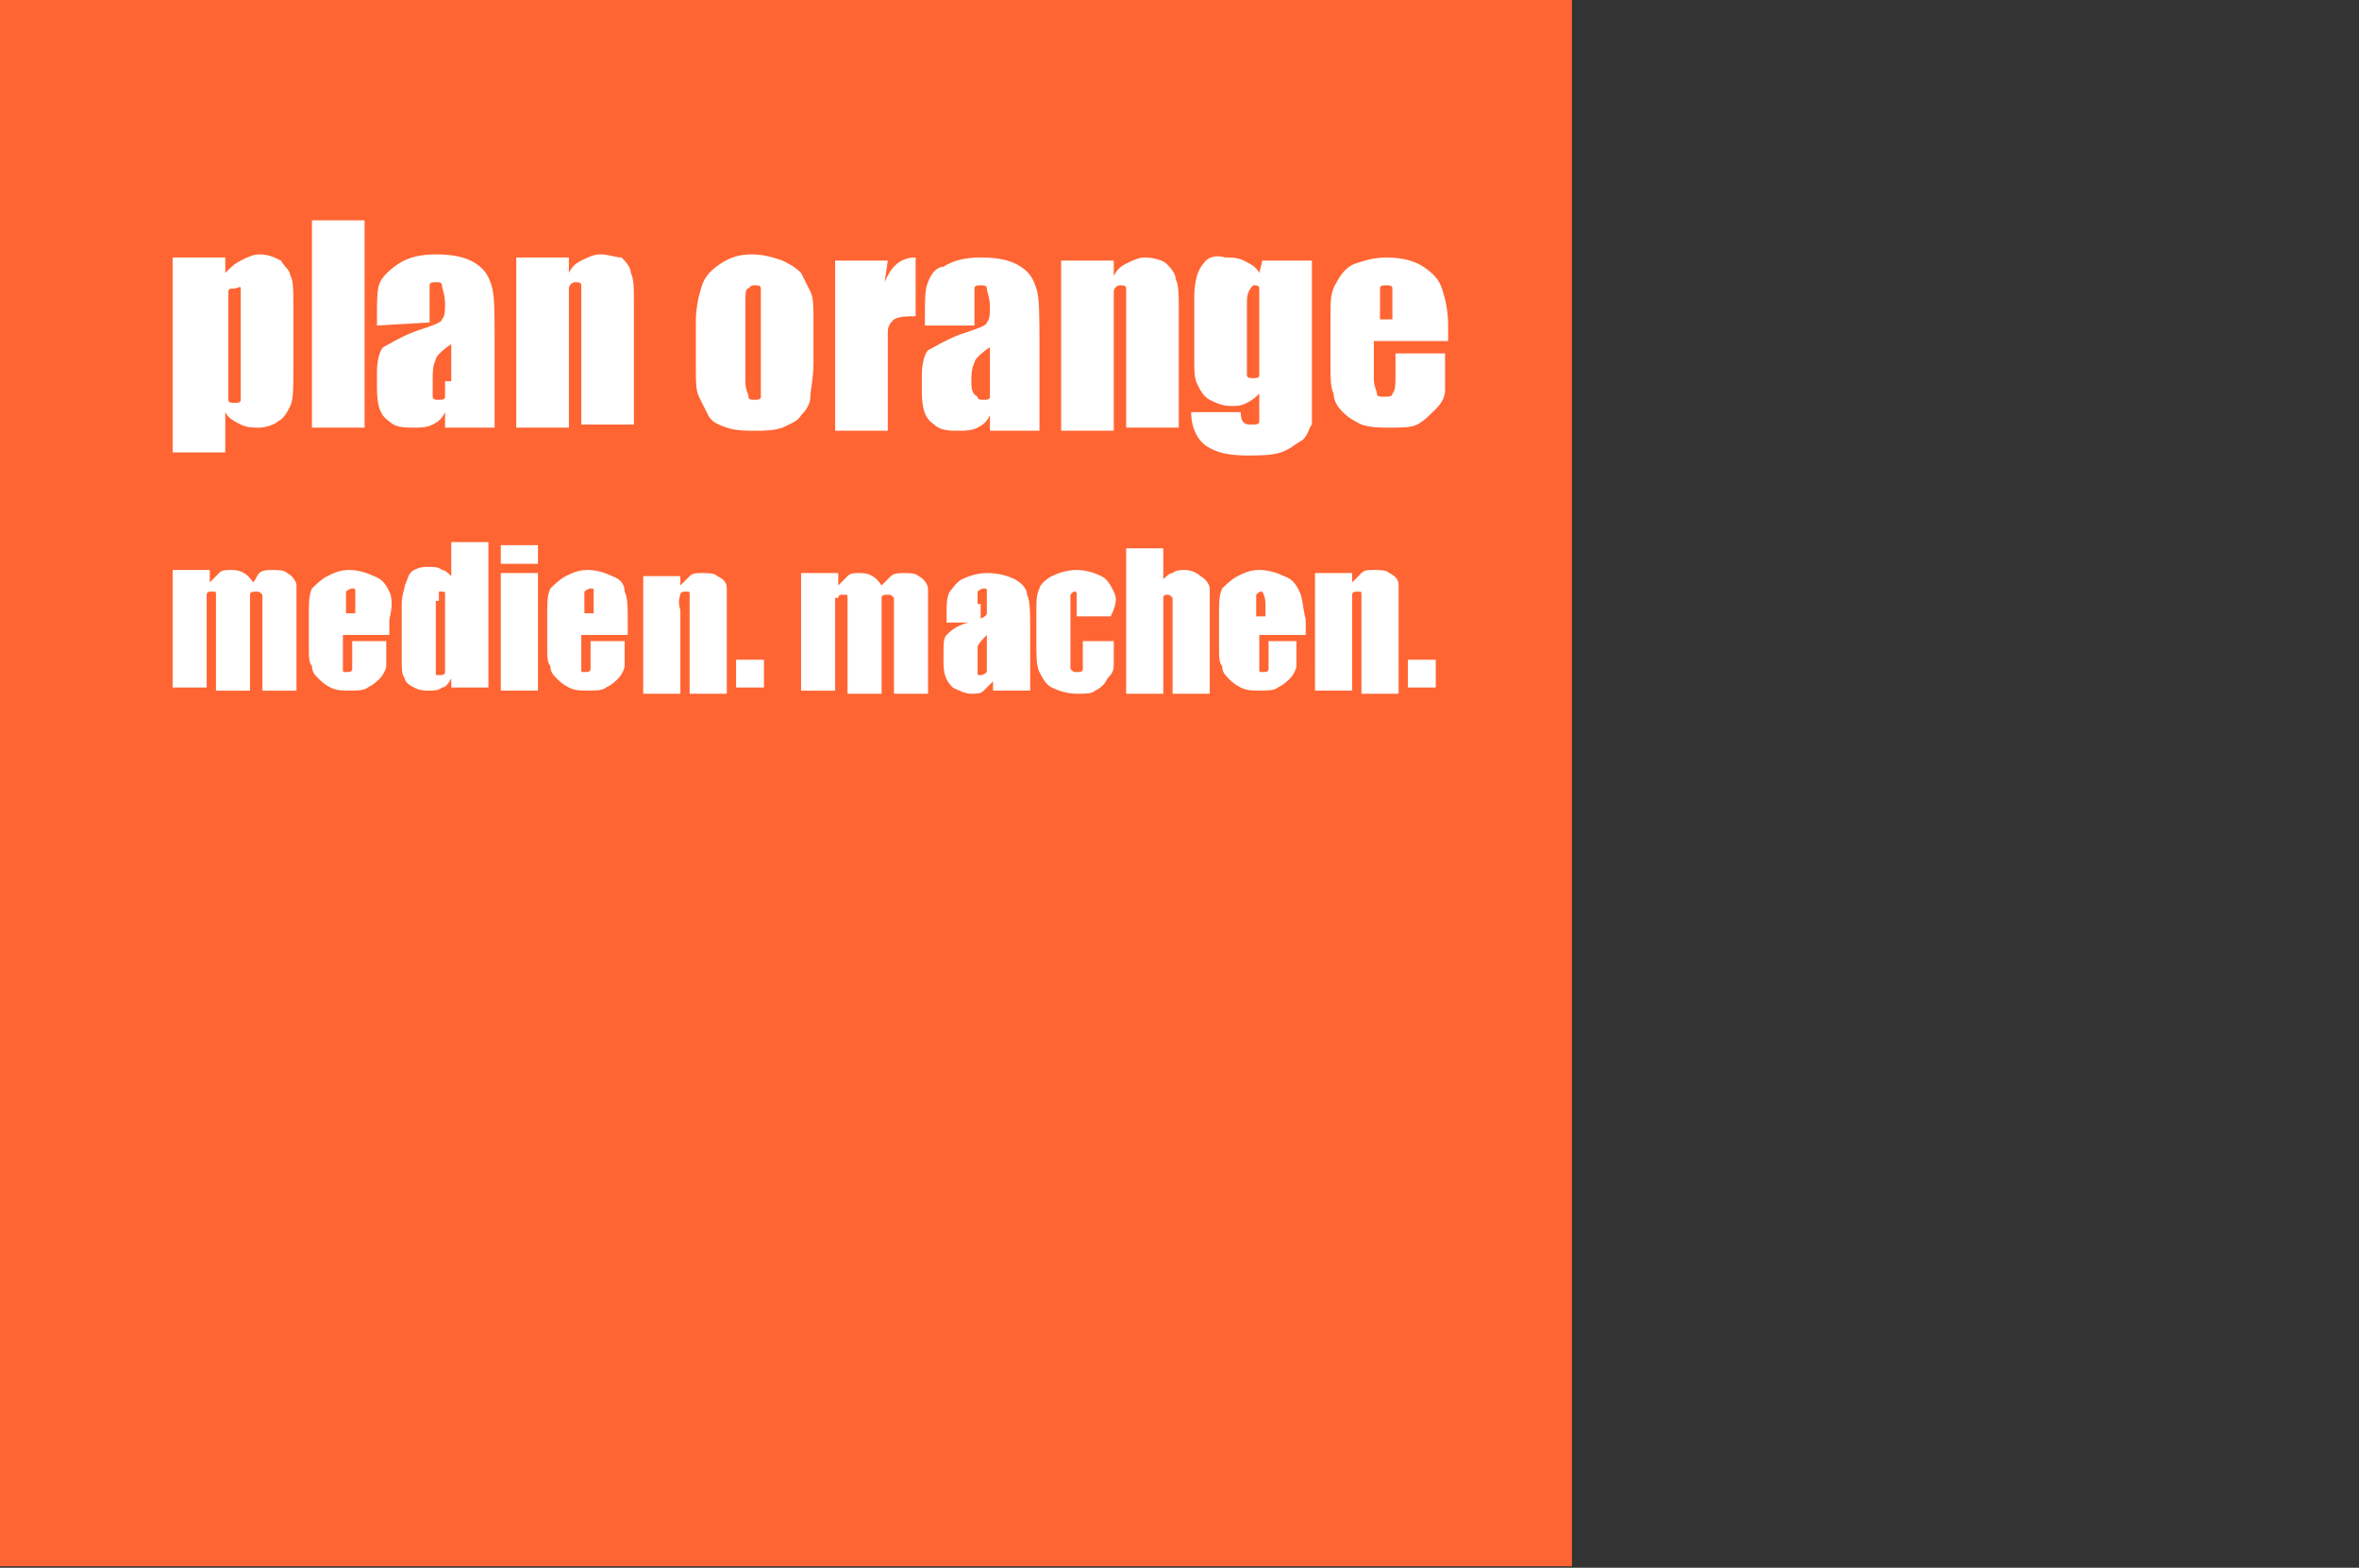
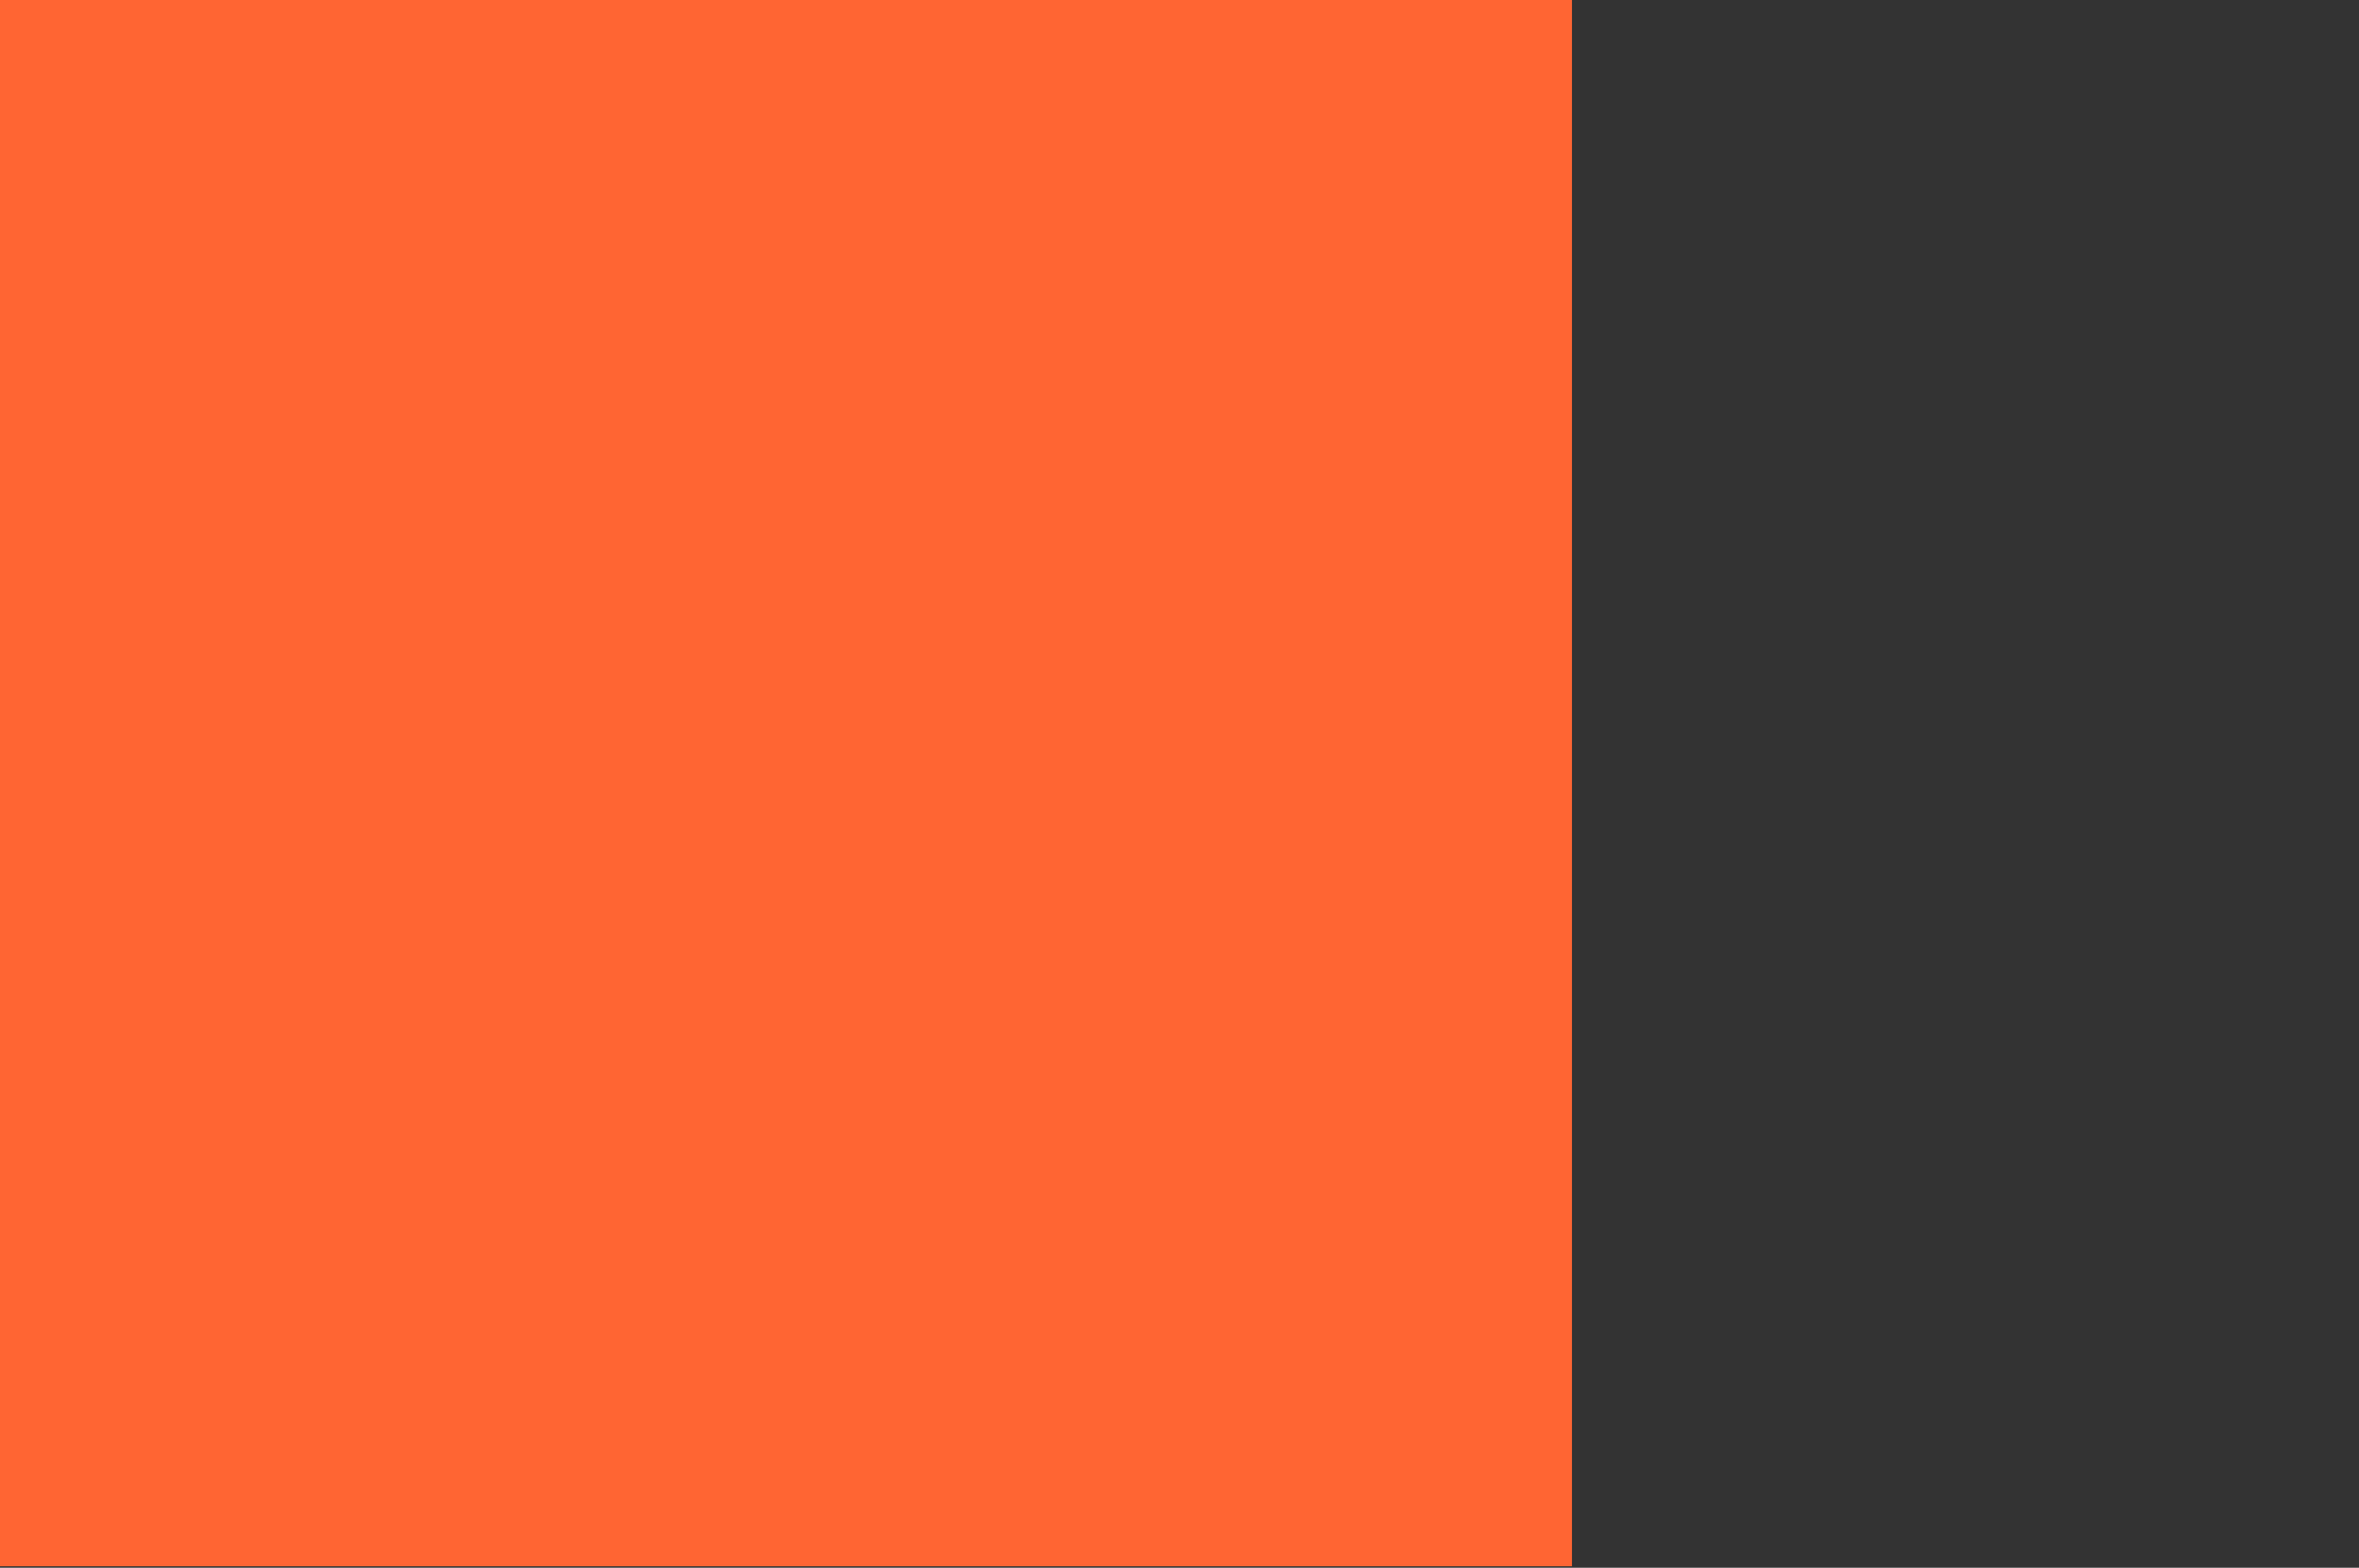
<svg xmlns="http://www.w3.org/2000/svg" version="1.1" id="Ebene_1" x="0px" y="0px" viewBox="0 0 170 113" style="enable-background:new 0 0 170 113;" xml:space="preserve">
  <rect x="0" y="0" width="170" height="113" fill="#333333" stroke="none" />
  <style type="text/css">
	.st0{fill:#FF6533;}
	.st1{fill:#FFFFFF;}
</style>
  <g transform="matrix( 2.231, 0, 0, 2.23, 357.8,197.85) ">
    <g transform="matrix( 1, 0, 0, 1, 0,0) ">
      <g>
        <g id="ploran_0_Layer1_0_FILL">
          <path class="st0" d="M-109.6-38.1v-50.8h-50.8v50.8C-160.4-38.1-109.6-38.1-109.6-38.1z" />
        </g>
      </g>
    </g>
    <g transform="matrix( 1, 0, 0, 1, 0,0) ">
      <g>
        <g id="ploran_0_Layer0_0_FILL">
-           <path class="st1" d="M-143-70.2h-1.2v3.8h1.2V-70.2 M-143-70.5v-0.6h-1.2v0.6H-143 M-147.8-69.6c-0.1-0.2-0.2-0.4-0.5-0.5      c-0.2-0.1-0.5-0.2-0.8-0.2s-0.5,0.1-0.7,0.2s-0.4,0.3-0.5,0.4c-0.1,0.2-0.1,0.5-0.1,0.8v1.1c0,0.3,0,0.5,0.1,0.6      c0,0.2,0.1,0.3,0.2,0.4c0.1,0.1,0.2,0.2,0.4,0.3c0.2,0.1,0.4,0.1,0.6,0.1s0.5,0,0.6-0.1c0.2-0.1,0.3-0.2,0.4-0.3      c0.1-0.1,0.2-0.3,0.2-0.4s0-0.3,0-0.6V-68h-1.1v0.5c0,0.2,0,0.3,0,0.4s-0.1,0.1-0.2,0.1c-0.1,0-0.1,0-0.1-0.1c0,0,0-0.2,0-0.3      v-0.8h1.5v-0.5C-147.7-69.1-147.7-69.4-147.8-69.6 M-149.2-69.2c0-0.2,0-0.3,0-0.4c0,0,0.1-0.1,0.2-0.1c0.1,0,0.1,0,0.1,0.1      s0,0.2,0,0.4v0.3h-0.3L-149.2-69.2 M-147.3-69.8c0,0.1-0.1,0.3-0.1,0.6v1.8c0,0.3,0,0.5,0.1,0.6c0,0.1,0.1,0.2,0.3,0.3      c0.2,0.1,0.3,0.1,0.5,0.1c0.1,0,0.3,0,0.4-0.1c0.1,0,0.2-0.1,0.3-0.3v0.3h1.2v-4.7h-1.2v1.1c-0.1-0.1-0.2-0.2-0.3-0.2      c-0.1-0.1-0.3-0.1-0.4-0.1c-0.2,0-0.3,0-0.5,0.1S-147.2-70-147.3-69.8 M-146.2-69.3c0-0.2,0-0.3,0-0.3h0.1c0.1,0,0.1,0,0.1,0.1      c0,0,0,0.1,0,0.3v1.8c0,0.2,0,0.3,0,0.4s-0.1,0.1-0.2,0.1c-0.1,0-0.1,0-0.1-0.1s0-0.2,0-0.3v-2 M-152.2-69.9      c-0.2-0.3-0.4-0.4-0.7-0.4c-0.2,0-0.3,0-0.4,0.1c-0.1,0.1-0.2,0.2-0.3,0.3v-0.4h-1.2v3.8h1.1v-3c0,0,0-0.1,0.1-0.1h0.1      c0.1,0,0.1,0,0.1,0.1s0,0.3,0,0.7v2.4h1.1v-2.5c0-0.3,0-0.5,0-0.6s0.1-0.1,0.2-0.1c0.1,0,0.1,0,0.2,0.1c0,0.1,0,0.3,0,0.6v2.5      h1.1v-2.7c0-0.3,0-0.5,0-0.7c0-0.1-0.1-0.3-0.3-0.4c-0.1-0.1-0.3-0.1-0.5-0.1c-0.1,0-0.3,0-0.4,0.1      C-152.1-70.1-152.1-70-152.2-69.9 M-148.6-81.6h-1.7v6.7h1.7V-81.6 M-146.5-78.3v-0.6c0-0.3,0-0.5,0-0.6s0.1-0.1,0.2-0.1      c0.1,0,0.2,0,0.2,0.1s0.1,0.3,0.1,0.6c0,0.2,0,0.4-0.1,0.5c0,0.1-0.3,0.2-0.9,0.4c-0.5,0.2-0.8,0.4-1,0.5      c-0.1,0.1-0.2,0.4-0.2,0.8v0.5c0,0.6,0.1,0.9,0.4,1.1c0.2,0.2,0.5,0.2,0.8,0.2c0.2,0,0.4,0,0.6-0.1s0.3-0.2,0.4-0.4v0.5h1.6      v-2.8c0-0.9,0-1.5-0.1-1.8c-0.1-0.3-0.2-0.5-0.5-0.7s-0.7-0.3-1.3-0.3c-0.5,0-0.9,0.1-1.2,0.3c-0.3,0.2-0.5,0.4-0.6,0.6      c-0.1,0.2-0.1,0.6-0.1,1v0.4L-146.5-78.3 M-146-76.4c0,0.3,0,0.4,0,0.5s-0.1,0.1-0.2,0.1c-0.1,0-0.2,0-0.2-0.1s0-0.3,0-0.6      c0-0.2,0-0.4,0.1-0.6c0-0.1,0.2-0.3,0.5-0.5v1.2 M-150.9-78.9c0-0.4,0-0.8-0.1-0.9c0-0.2-0.2-0.3-0.3-0.5      c-0.2-0.1-0.4-0.2-0.7-0.2c-0.2,0-0.4,0.1-0.6,0.2s-0.3,0.2-0.5,0.4v-0.5h-1.7v6.3h1.7v-1.3c0.1,0.2,0.3,0.3,0.5,0.4      s0.4,0.1,0.6,0.1s0.5-0.1,0.6-0.2c0.2-0.1,0.3-0.3,0.4-0.5c0.1-0.2,0.1-0.6,0.1-1.1V-78.9 M-152.6-79.4c0,0.1,0,0.3,0,0.6v2.4      c0,0.3,0,0.5,0,0.6s-0.1,0.1-0.2,0.1c-0.1,0-0.2,0-0.2-0.1s0-0.3,0-0.6v-2.3c0-0.3,0-0.5,0-0.6s0.1-0.1,0.2-0.1      C-152.7-79.4-152.6-79.5-152.6-79.4 M-124.4-69.6c-0.1-0.2-0.2-0.4-0.4-0.5c-0.2-0.1-0.5-0.2-0.8-0.2s-0.6,0.1-0.8,0.2      c-0.2,0.1-0.4,0.3-0.4,0.4c-0.1,0.2-0.1,0.4-0.1,0.7v1.1c0,0.4,0,0.7,0.1,0.9c0.1,0.2,0.2,0.4,0.4,0.5c0.2,0.1,0.5,0.2,0.8,0.2      s0.5,0,0.6-0.1c0.2-0.1,0.3-0.2,0.4-0.4c0.2-0.2,0.2-0.3,0.2-0.5c0-0.2,0-0.4,0-0.7h-1v0.5c0,0.2,0,0.3,0,0.4s-0.1,0.1-0.2,0.1      s-0.1,0-0.2-0.1c0-0.1,0-0.2,0-0.3v-1.8c0-0.2,0-0.3,0-0.3l0.1-0.1c0.1,0,0.1,0,0.1,0.1s0,0.2,0,0.3v0.4h1.1      C-124.3-69.2-124.3-69.4-124.4-69.6 M-128.8-69.2c0-0.2,0-0.3,0-0.4c0,0,0.1-0.1,0.2-0.1c0.1,0,0.1,0,0.1,0.1c0,0,0,0.2,0,0.4      c0,0.2,0,0.3,0,0.3c0,0.1-0.2,0.2-0.6,0.3c-0.4,0.1-0.6,0.3-0.7,0.4c-0.1,0.1-0.1,0.3-0.1,0.6v0.3c0,0.4,0.1,0.6,0.3,0.8      c0.2,0.1,0.4,0.2,0.6,0.2s0.3,0,0.4-0.1c0.1-0.1,0.2-0.2,0.3-0.3v0.3h1.2v-1.9c0-0.6,0-1-0.1-1.2c0-0.2-0.2-0.4-0.4-0.5      c-0.2-0.1-0.5-0.2-0.9-0.2c-0.3,0-0.6,0.1-0.8,0.2c-0.2,0.1-0.3,0.3-0.4,0.4c-0.1,0.2-0.1,0.4-0.1,0.7v0.3h1.1v-0.6       M-128.5-68.2v0.8c0,0.2,0,0.3,0,0.4c0,0-0.1,0.1-0.2,0.1c-0.1,0-0.1,0-0.1-0.1s0-0.2,0-0.4c0-0.2,0-0.3,0-0.4      S-128.6-68.1-128.5-68.2 M-135.7-67.4h-0.9v0.9h0.9V-67.4 M-133.3-69.4c0,0,0-0.1,0.1-0.1h0.1c0.1,0,0.1,0,0.1,0.1s0,0.3,0,0.7      v2.4h1.1v-2.5c0-0.3,0-0.5,0-0.6s0.1-0.1,0.2-0.1c0.1,0,0.1,0,0.2,0.1c0,0.1,0,0.3,0,0.6v2.5h1.1V-69c0-0.3,0-0.5,0-0.7      c0-0.1-0.1-0.3-0.3-0.4c-0.1-0.1-0.3-0.1-0.5-0.1c-0.1,0-0.3,0-0.4,0.1c-0.1,0.1-0.2,0.2-0.3,0.3c-0.2-0.3-0.4-0.4-0.7-0.4      c-0.2,0-0.3,0-0.4,0.1c-0.1,0.1-0.2,0.2-0.3,0.3v-0.4h-1.2v3.8h1.1v-3 M-140.6-70.1c-0.2-0.1-0.5-0.2-0.8-0.2s-0.5,0.1-0.7,0.2      s-0.4,0.3-0.5,0.4c-0.1,0.2-0.1,0.5-0.1,0.8v1.1c0,0.3,0,0.5,0.1,0.6c0,0.2,0.1,0.3,0.2,0.4c0.1,0.1,0.2,0.2,0.4,0.3      c0.2,0.1,0.4,0.1,0.6,0.1s0.5,0,0.6-0.1c0.2-0.1,0.3-0.2,0.4-0.3c0.1-0.1,0.2-0.3,0.2-0.4s0-0.3,0-0.6V-68h-1.1v0.5      c0,0.2,0,0.3,0,0.4s-0.1,0.1-0.2,0.1c-0.1,0-0.1,0-0.1-0.1c0,0,0-0.2,0-0.3v-0.8h1.5v-0.5c0-0.4,0-0.7-0.1-0.9      C-140.2-69.8-140.3-70-140.6-70.1 M-141.5-68.9v-0.3c0-0.2,0-0.3,0-0.4c0,0,0.1-0.1,0.2-0.1c0.1,0,0.1,0,0.1,0.1s0,0.2,0,0.4      v0.3H-141.5 M-138.4-69.5c0-0.1,0.1-0.1,0.2-0.1c0.1,0,0.1,0,0.1,0.1s0,0.2,0,0.5v2.7h1.2V-69c0-0.3,0-0.6,0-0.7      c0-0.2-0.1-0.3-0.3-0.4c-0.1-0.1-0.3-0.1-0.5-0.1s-0.3,0-0.4,0.1c-0.1,0.1-0.2,0.2-0.3,0.3v-0.3h-1.2v3.8h1.2V-69      C-138.5-69.3-138.4-69.5-138.4-69.5 M-141-80.5c-0.2,0-0.4,0.1-0.6,0.2s-0.3,0.2-0.4,0.4v-0.5h-1.7v5.5h1.7v-3.7      c0-0.4,0-0.7,0-0.8c0-0.1,0.1-0.2,0.2-0.2c0.1,0,0.2,0,0.2,0.1s0,0.3,0,0.7v3.8h1.7v-3.9c0-0.5,0-0.8-0.1-1      c0-0.2-0.2-0.4-0.3-0.5C-140.5-80.4-140.7-80.5-141-80.5 M-137.1-80.2c-0.3,0.2-0.5,0.4-0.6,0.7c-0.1,0.3-0.2,0.7-0.2,1.2v1.4      c0,0.5,0,0.8,0.1,1c0.1,0.2,0.2,0.4,0.3,0.6c0.1,0.2,0.3,0.3,0.6,0.4c0.3,0.1,0.6,0.1,0.9,0.1s0.6,0,0.9-0.1      c0.2-0.1,0.5-0.2,0.6-0.4c0.2-0.2,0.3-0.4,0.3-0.6s0.1-0.6,0.1-1.1v-1.4c0-0.4,0-0.7-0.1-0.9c-0.1-0.2-0.2-0.4-0.3-0.6      c-0.2-0.2-0.4-0.3-0.6-0.4c-0.3-0.1-0.6-0.2-1-0.2S-136.8-80.4-137.1-80.2 M-136-79.5c0.1,0,0.2,0,0.2,0.1s0,0.3,0,0.5v2.5      c0,0.2,0,0.4,0,0.5s-0.1,0.1-0.2,0.1c-0.1,0-0.2,0-0.2-0.1s-0.1-0.2-0.1-0.5v-2.5c0-0.3,0-0.5,0.1-0.5      C-136.1-79.5-136.1-79.5-136-79.5 M-131.5-78.4c0.2-0.1,0.4-0.1,0.7-0.1v-1.9c-0.5,0-0.8,0.3-1,0.8l0.1-0.7h-1.7v5.5h1.7V-77      c0-0.5,0-0.9,0-1C-131.7-78.2-131.6-78.3-131.5-78.4 M-130.4-79.6c-0.1,0.2-0.1,0.6-0.1,1v0.4h1.6v-0.6c0-0.3,0-0.5,0-0.6      s0.1-0.1,0.2-0.1c0.1,0,0.2,0,0.2,0.1s0.1,0.3,0.1,0.6c0,0.2,0,0.4-0.1,0.5c0,0.1-0.3,0.2-0.9,0.4c-0.5,0.2-0.8,0.4-1,0.5      c-0.1,0.1-0.2,0.4-0.2,0.8v0.5c0,0.6,0.1,0.9,0.4,1.1c0.2,0.2,0.5,0.2,0.8,0.2c0.2,0,0.4,0,0.6-0.1s0.3-0.2,0.4-0.4v0.5h1.6      v-2.8c0-0.9,0-1.5-0.1-1.8s-0.2-0.5-0.5-0.7s-0.7-0.3-1.3-0.3c-0.5,0-0.9,0.1-1.2,0.3C-130.1-80.1-130.3-79.9-130.4-79.6       M-129-76.4c0-0.2,0-0.4,0.1-0.6c0-0.1,0.2-0.3,0.5-0.5v1.1c0,0.3,0,0.4,0,0.5s-0.1,0.1-0.2,0.1c-0.1,0-0.2,0-0.2-0.1      C-129-76-129-76.2-129-76.4 M-114.9-67.4v0.9h0.9v-0.9H-114.9 M-115.2-69.8c0-0.2-0.1-0.3-0.3-0.4c-0.1-0.1-0.3-0.1-0.5-0.1      s-0.3,0-0.4,0.1s-0.2,0.2-0.3,0.3v-0.3h-1.2v3.8h1.2V-69c0-0.3,0-0.5,0-0.5c0-0.1,0.1-0.1,0.2-0.1s0.1,0,0.1,0.1s0,0.2,0,0.5      v2.7h1.2V-69C-115.2-69.4-115.2-69.7-115.2-69.8 M-122.5-70.2c-0.1,0-0.2,0.1-0.3,0.2v-1h-1.2v4.7h1.2V-69c0-0.2,0-0.3,0-0.4      s0.1-0.1,0.1-0.1c0.1,0,0.1,0,0.2,0.1c0,0.1,0,0.2,0,0.4v2.7h1.2V-69c0-0.4,0-0.6,0-0.7s-0.1-0.3-0.3-0.4      c-0.1-0.1-0.3-0.2-0.5-0.2C-122.2-70.3-122.4-70.3-122.5-70.2 M-118.4-69.6c-0.1-0.2-0.2-0.4-0.5-0.5c-0.2-0.1-0.5-0.2-0.8-0.2      s-0.5,0.1-0.7,0.2s-0.4,0.3-0.5,0.4c-0.1,0.2-0.1,0.5-0.1,0.8v1.1c0,0.3,0,0.5,0.1,0.6c0,0.2,0.1,0.3,0.2,0.4s0.2,0.2,0.4,0.3      c0.2,0.1,0.4,0.1,0.6,0.1s0.5,0,0.6-0.1c0.2-0.1,0.3-0.2,0.4-0.3c0.1-0.1,0.2-0.3,0.2-0.4s0-0.3,0-0.6V-68h-0.9v0.5      c0,0.2,0,0.3,0,0.4s-0.1,0.1-0.2,0.1s-0.1,0-0.1-0.1c0,0,0-0.2,0-0.3v-0.8h1.5v-0.5C-118.3-69.1-118.3-69.4-118.4-69.6       M-119.6-69.6C-119.5-69.6-119.5-69.6-119.6-69.6c0.1,0.2,0.1,0.3,0.1,0.5v0.3h-0.3v-0.3c0-0.2,0-0.3,0-0.4      C-119.7-69.6-119.7-69.6-119.6-69.6 M-121.5-80.2c-0.2,0.2-0.3,0.6-0.3,1.1v2c0,0.4,0,0.6,0.1,0.8c0.1,0.2,0.2,0.4,0.4,0.5      c0.2,0.1,0.4,0.2,0.7,0.2c0.2,0,0.3,0,0.5-0.1s0.3-0.2,0.4-0.3v0.4c0,0.2,0,0.4,0,0.5s-0.1,0.1-0.3,0.1c-0.2,0-0.3-0.1-0.3-0.4      h-1.6c0,0.5,0.2,0.9,0.5,1.1s0.7,0.3,1.3,0.3c0.4,0,0.8,0,1.1-0.1c0.3-0.1,0.5-0.3,0.7-0.4c0.2-0.2,0.2-0.4,0.3-0.5      c0-0.2,0-0.5,0-1.1v-4.2h-1.6l-0.1,0.4c-0.1-0.2-0.3-0.3-0.5-0.4s-0.4-0.1-0.6-0.1C-121.1-80.5-121.4-80.4-121.5-80.2       M-119.9-79.5c0.1,0,0.2,0,0.2,0.1s0,0.2,0,0.5v1.7c0,0.3,0,0.5,0,0.6s-0.1,0.1-0.2,0.1s-0.2,0-0.2-0.1s0-0.2,0-0.5v-1.8      C-120.1-79.1-120.1-79.3-119.9-79.5C-120-79.5-120-79.5-119.9-79.5 M-122.3-78.7c0-0.5,0-0.8-0.1-1c0-0.2-0.2-0.4-0.3-0.5      s-0.4-0.2-0.7-0.2c-0.2,0-0.4,0.1-0.6,0.2s-0.3,0.2-0.4,0.4v-0.5h-1.7v5.5h1.7v-3.7c0-0.4,0-0.7,0-0.8c0-0.1,0.1-0.2,0.2-0.2      s0.2,0,0.2,0.1s0,0.3,0,0.7v3.8h1.7L-122.3-78.7 M-113.6-77.5v-0.7c0-0.5-0.1-0.9-0.2-1.2c-0.1-0.3-0.3-0.5-0.6-0.7      c-0.3-0.2-0.7-0.3-1.2-0.3c-0.4,0-0.7,0.1-1,0.2s-0.5,0.4-0.6,0.6c-0.2,0.3-0.2,0.6-0.2,1.1v1.6c0,0.4,0,0.7,0.1,0.9      c0,0.2,0.1,0.4,0.3,0.6c0.2,0.2,0.4,0.3,0.6,0.4c0.3,0.1,0.6,0.1,0.9,0.1c0.4,0,0.7,0,0.9-0.1c0.2-0.1,0.4-0.3,0.6-0.5      s0.3-0.4,0.3-0.6s0-0.4,0-0.8v-0.4h-1.6v0.7c0,0.3,0,0.5-0.1,0.6c0,0.1-0.1,0.1-0.3,0.1c-0.1,0-0.2,0-0.2-0.1s-0.1-0.2-0.1-0.5      v-1.2h2.4 M-115.3-78.4h-0.5v-0.4c0-0.3,0-0.5,0-0.6s0.1-0.1,0.2-0.1s0.2,0,0.2,0.1s0,0.3,0,0.6v0.4H-115.3z" />
-         </g>
+           </g>
      </g>
    </g>
  </g>
</svg>